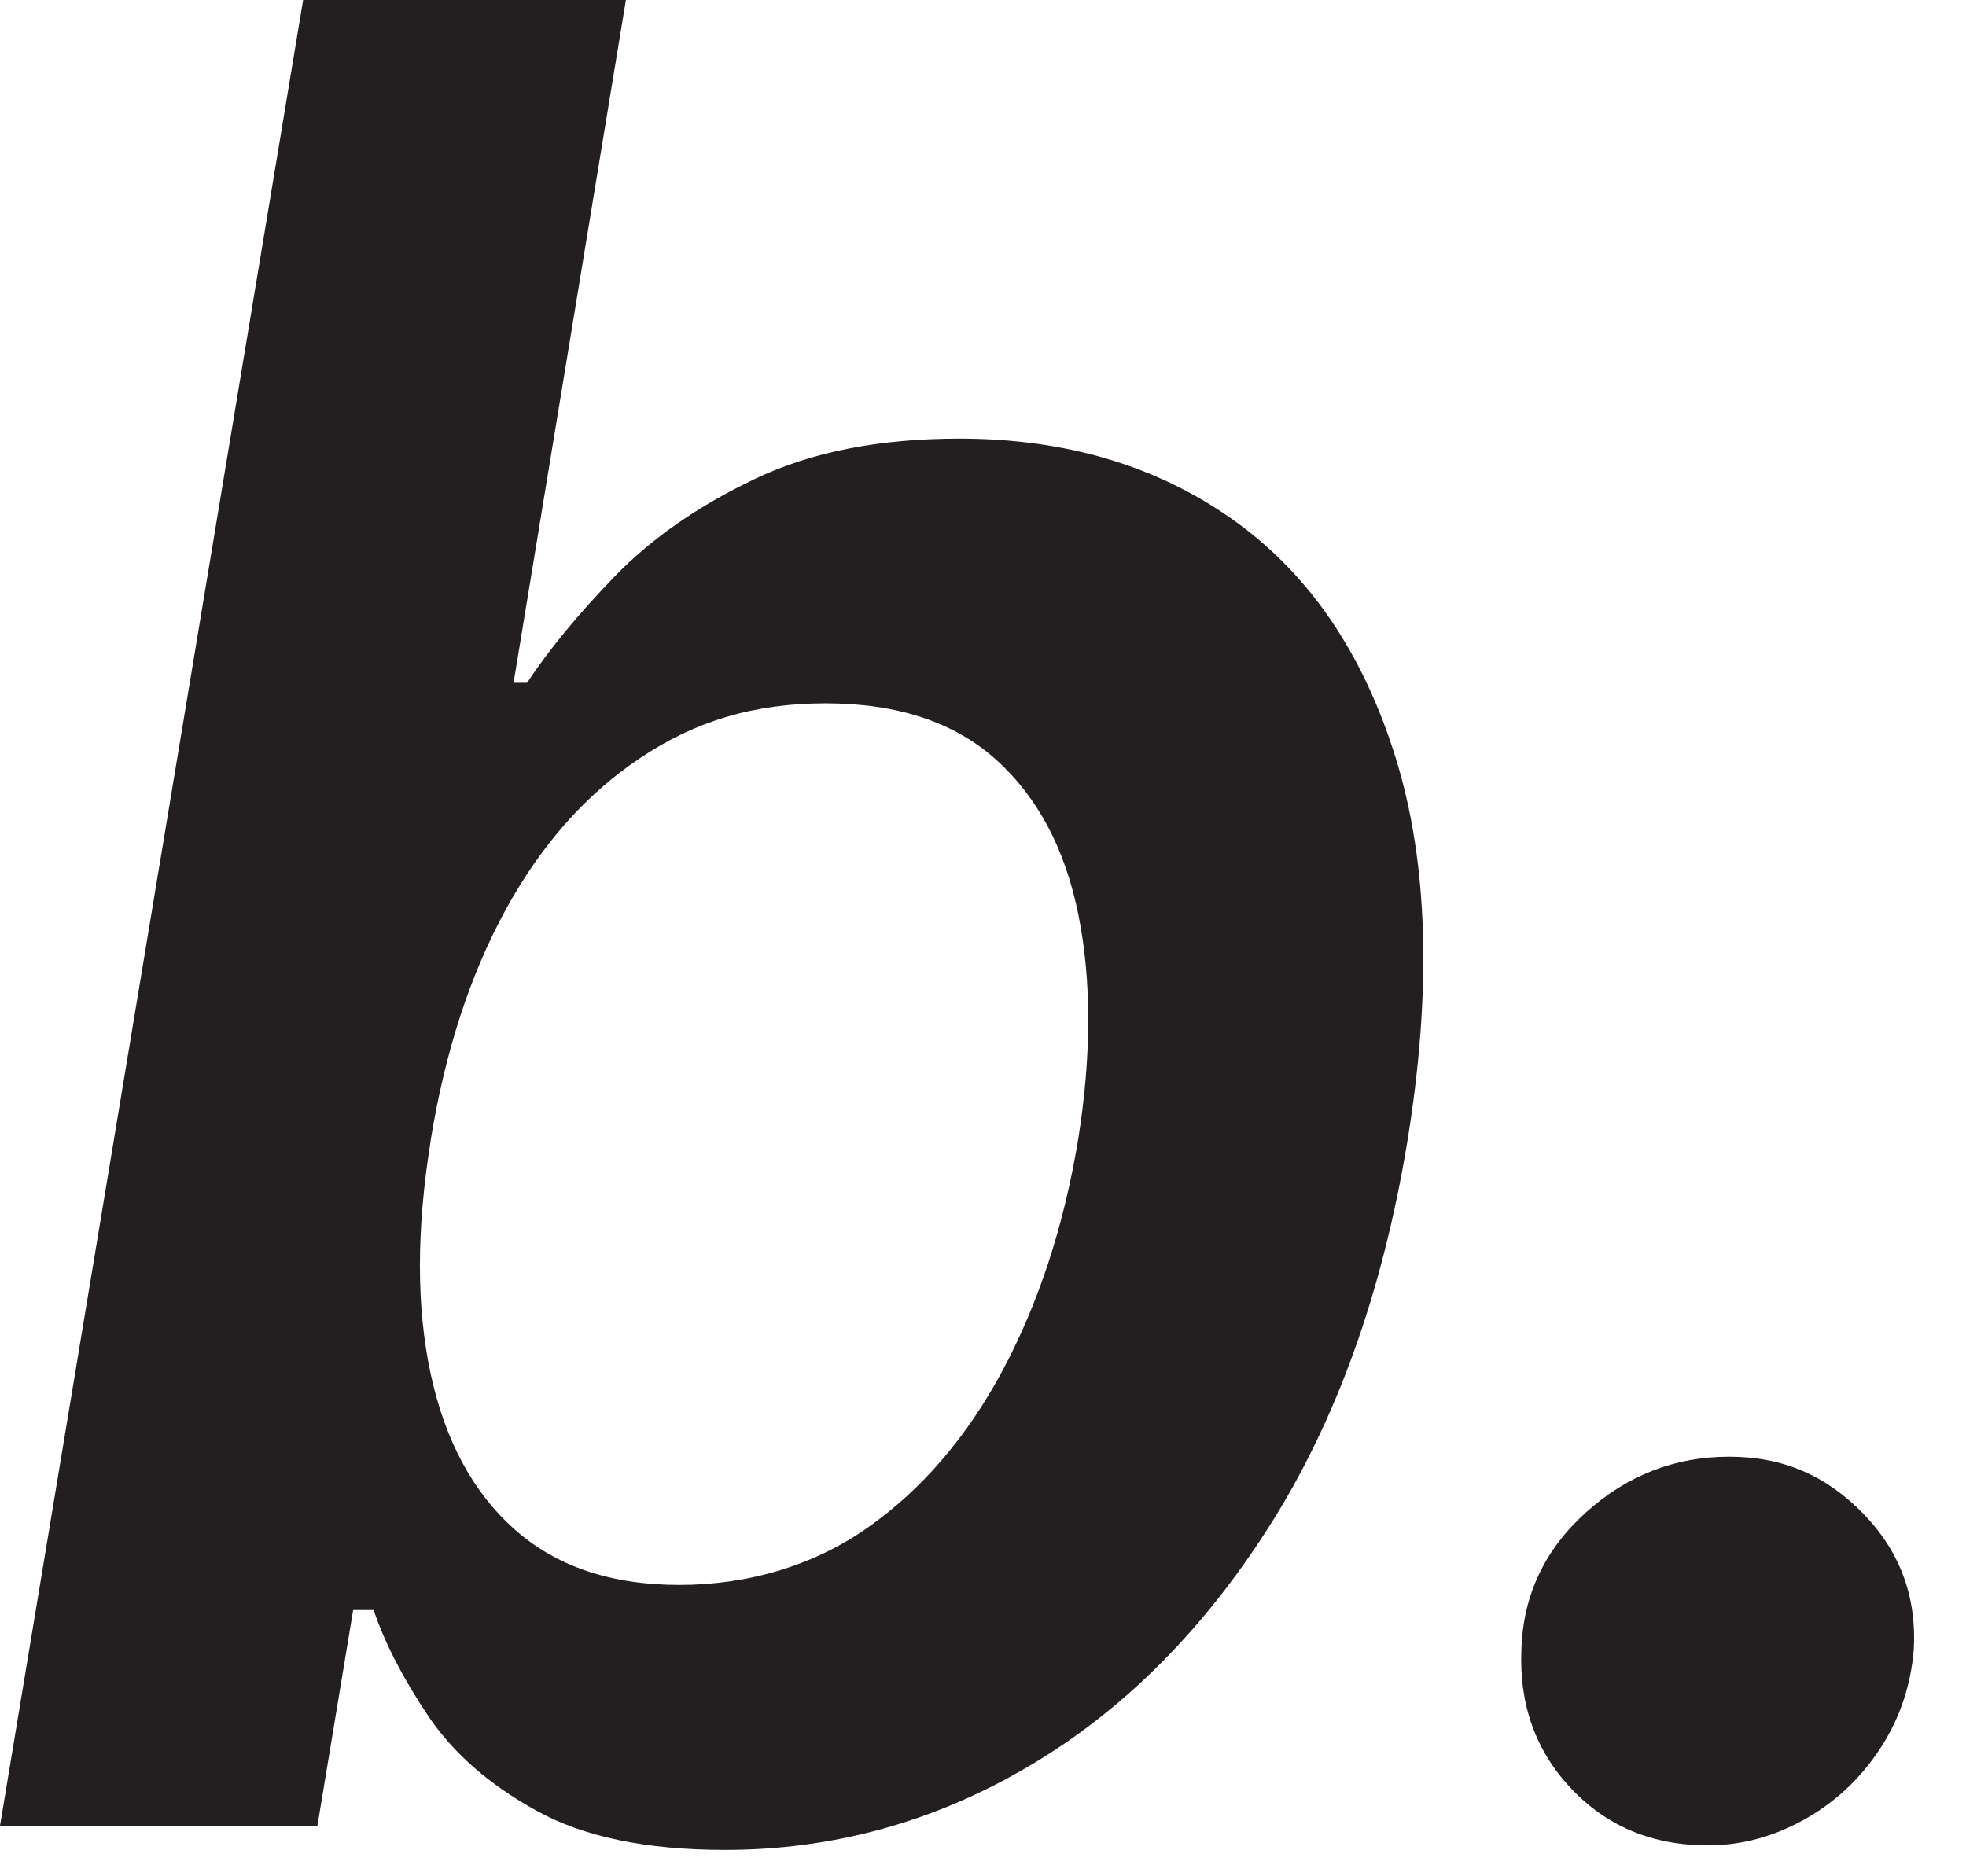
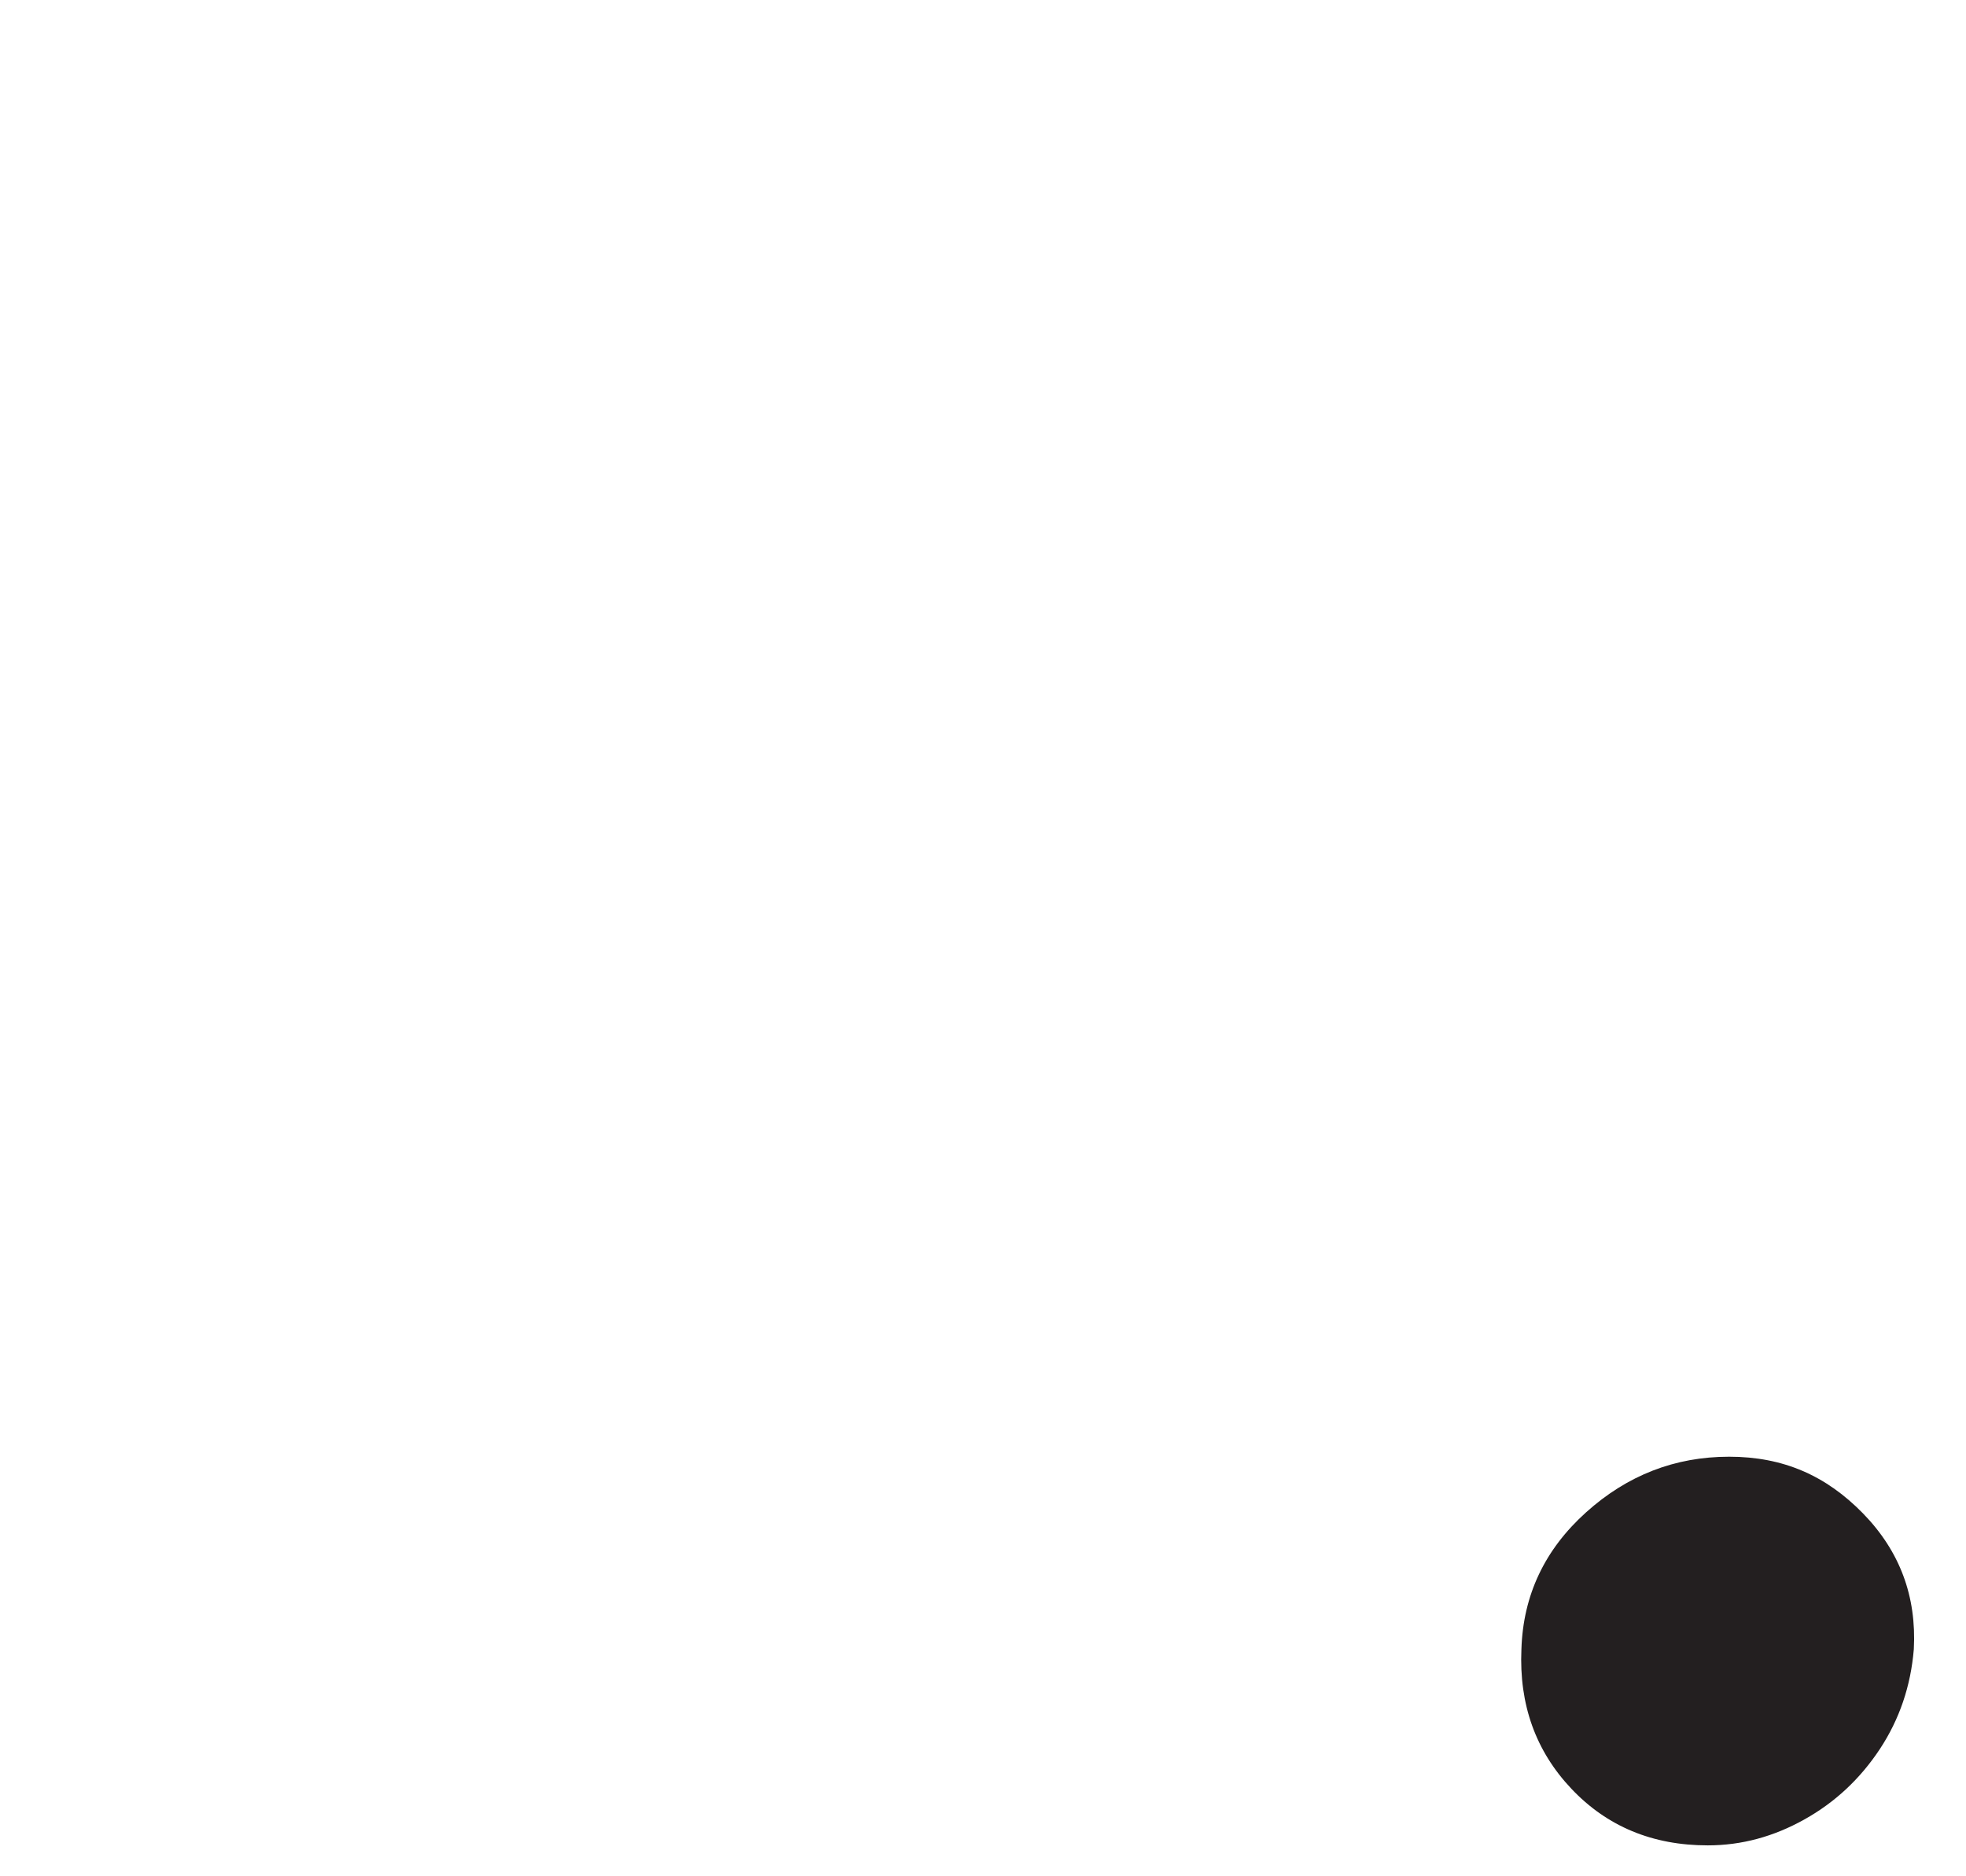
<svg xmlns="http://www.w3.org/2000/svg" fill="none" height="100%" overflow="visible" preserveAspectRatio="none" style="display: block;" viewBox="0 0 22 21" width="100%">
  <g id="F&amp;F logo">
    <g id="F&amp;F logo_2">
      <g id="Group 2">
-         <path d="M-2.3976e-05 20.434L3.392 4.80153e-05H7.004L5.747 7.642H5.898C6.144 7.27 6.472 6.872 6.88 6.45C7.289 6.028 7.81 5.665 8.442 5.363C9.074 5.059 9.838 4.909 10.736 4.909C11.92 4.909 12.938 5.21 13.79 5.812C14.642 6.413 15.25 7.302 15.616 8.476C15.982 9.65 16.025 11.088 15.746 12.792C15.467 14.474 14.952 15.905 14.204 17.082C13.455 18.26 12.554 19.158 11.499 19.776C10.445 20.395 9.316 20.705 8.112 20.705C7.234 20.705 6.53 20.559 6.002 20.265C5.473 19.973 5.069 19.619 4.79 19.203C4.511 18.786 4.307 18.393 4.181 18.02H3.952L3.552 20.434H-2.3976e-05ZM4.819 12.771C4.659 13.762 4.659 14.631 4.819 15.375C4.979 16.12 5.291 16.701 5.757 17.116C6.223 17.532 6.838 17.739 7.602 17.739C8.367 17.739 9.104 17.525 9.712 17.096C10.321 16.667 10.825 16.078 11.224 15.33C11.623 14.581 11.902 13.728 12.062 12.771C12.215 11.82 12.216 10.975 12.067 10.236C11.918 9.498 11.61 8.919 11.144 8.5C10.678 8.082 10.042 7.872 9.238 7.872C8.433 7.872 7.776 8.074 7.168 8.481C6.559 8.887 6.055 9.455 5.656 10.187C5.257 10.918 4.978 11.78 4.818 12.771" fill="#231F20" id="Vector" />
        <path d="M19.11 20.654C18.492 20.654 17.983 20.442 17.584 20.02C17.185 19.598 16.998 19.078 17.025 18.459C17.044 17.853 17.286 17.343 17.748 16.927C18.21 16.511 18.744 16.304 19.349 16.304C19.955 16.304 20.433 16.515 20.846 16.937C21.259 17.36 21.448 17.867 21.416 18.459C21.382 18.871 21.255 19.244 21.036 19.576C20.816 19.909 20.535 20.172 20.193 20.363C19.849 20.556 19.489 20.654 19.11 20.654Z" fill="#231F20" id="Vector_2" />
      </g>
    </g>
  </g>
</svg>